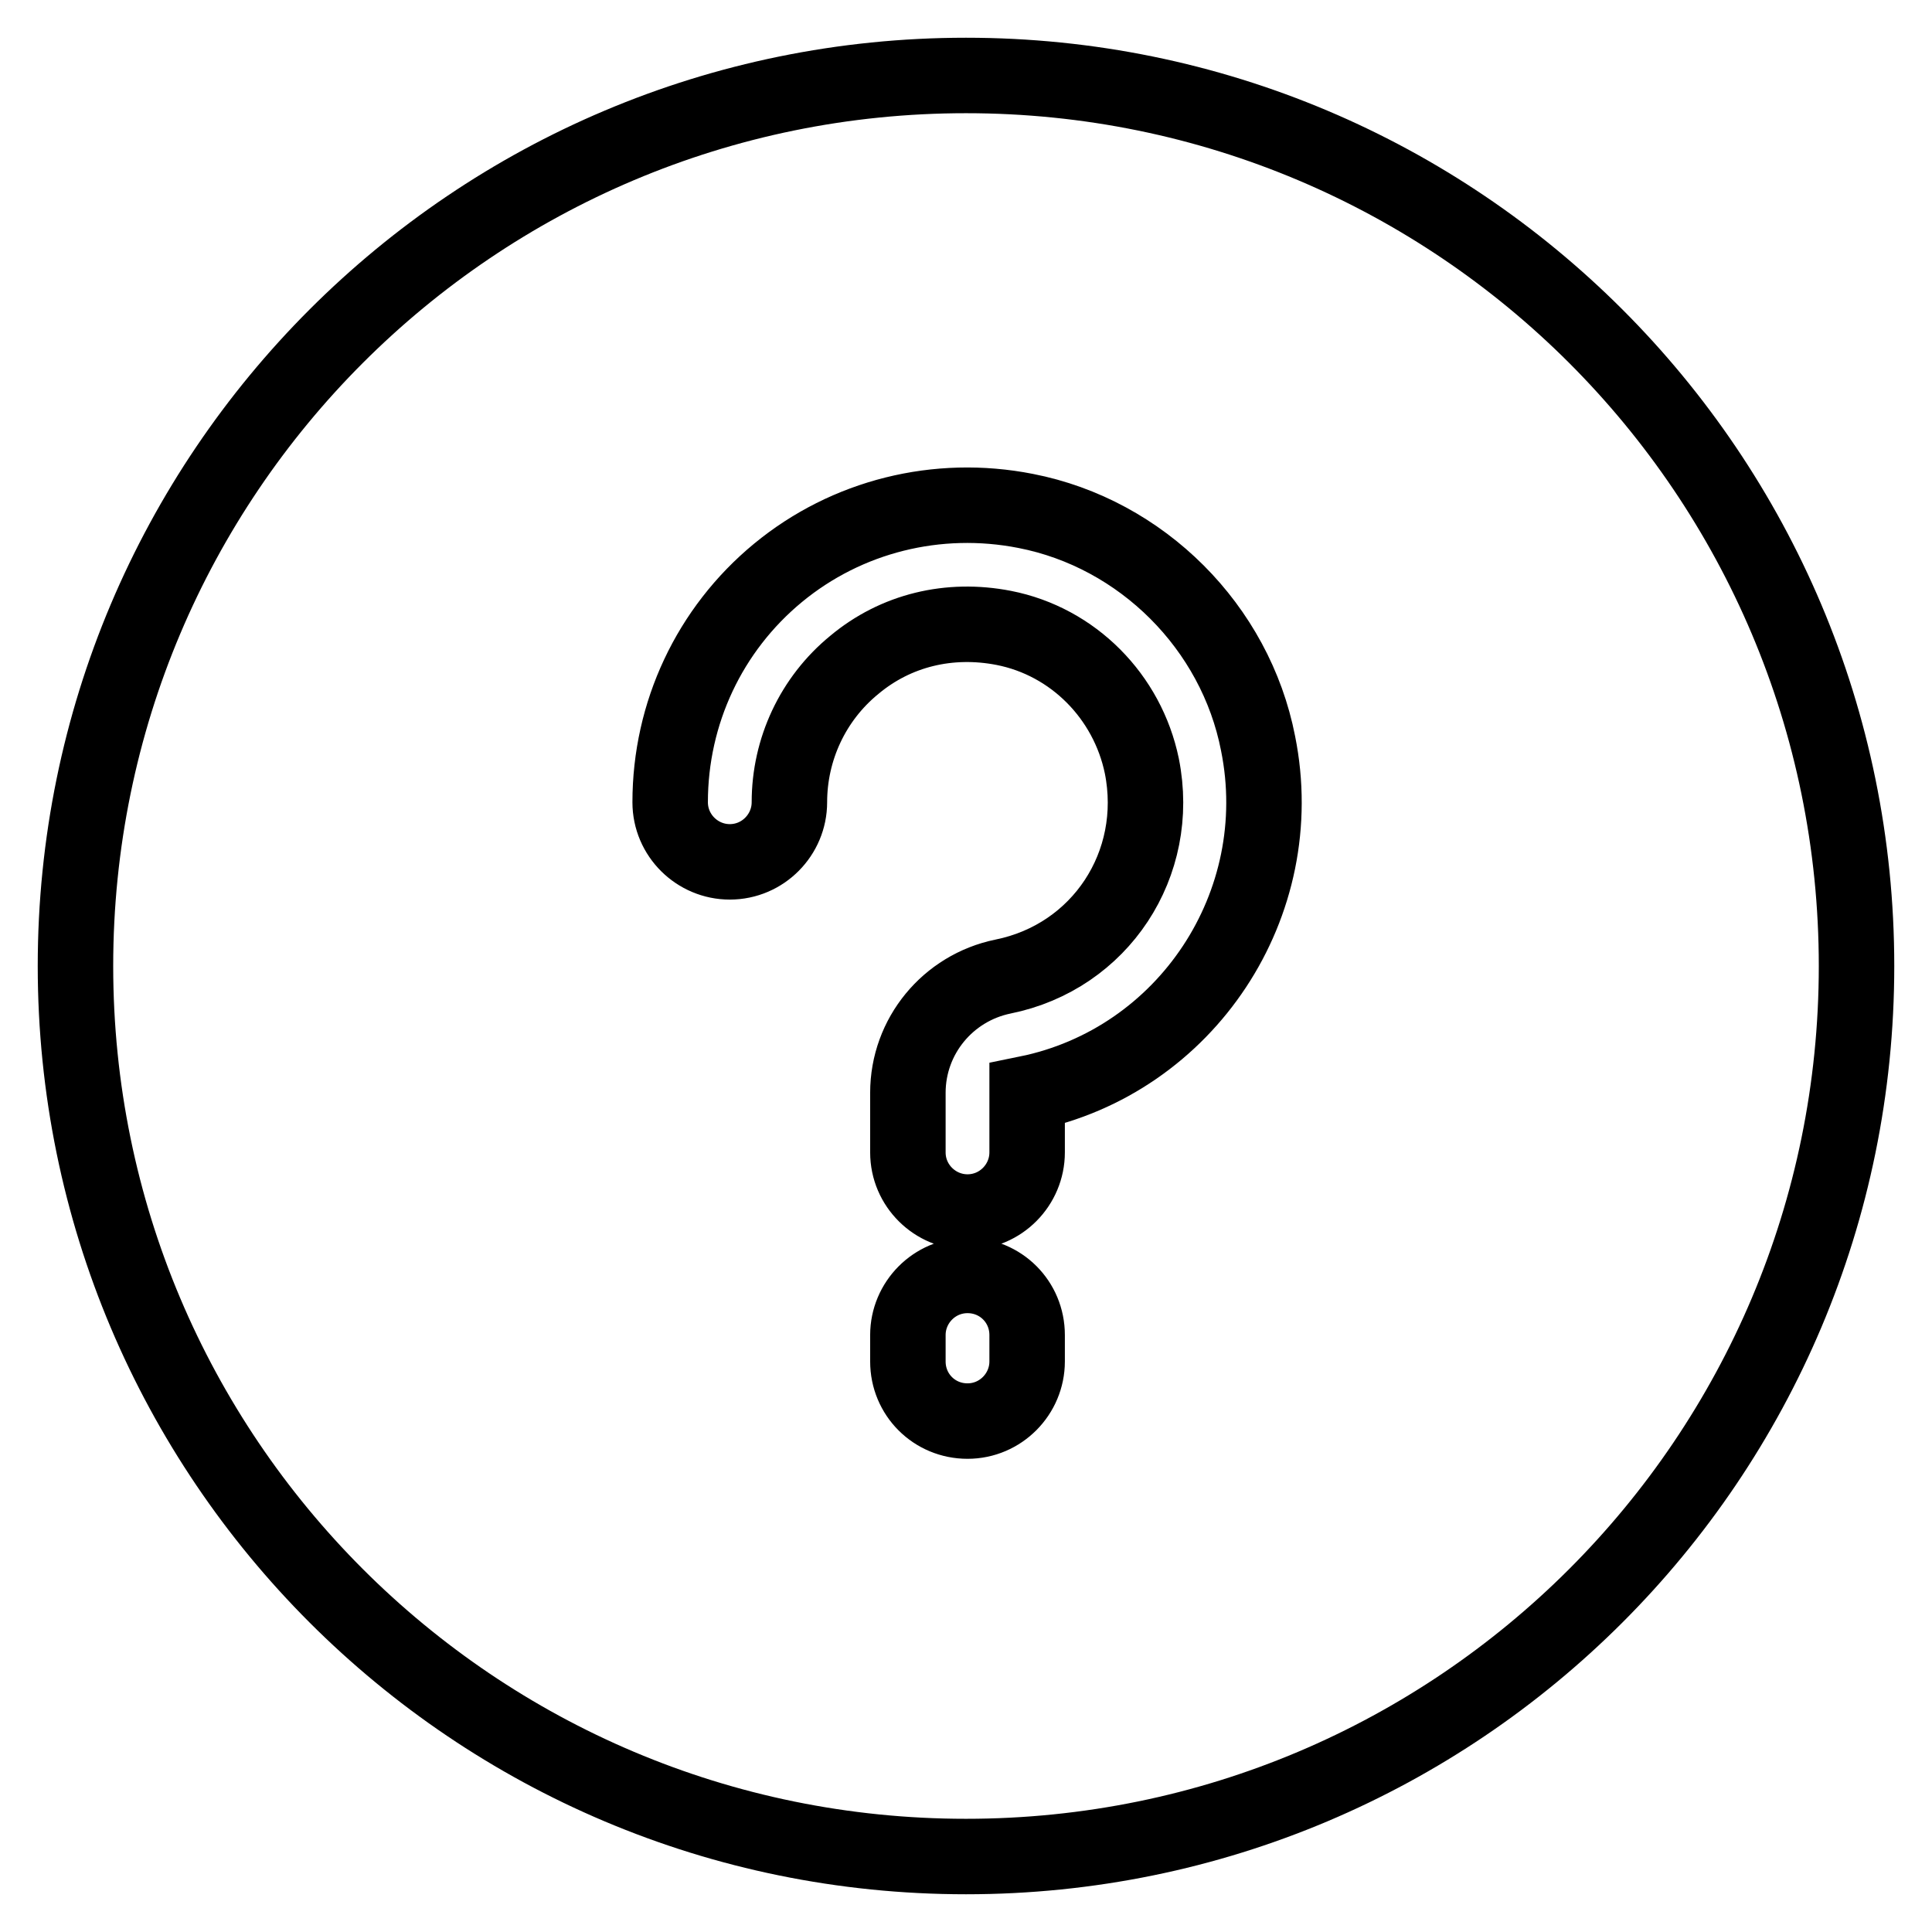
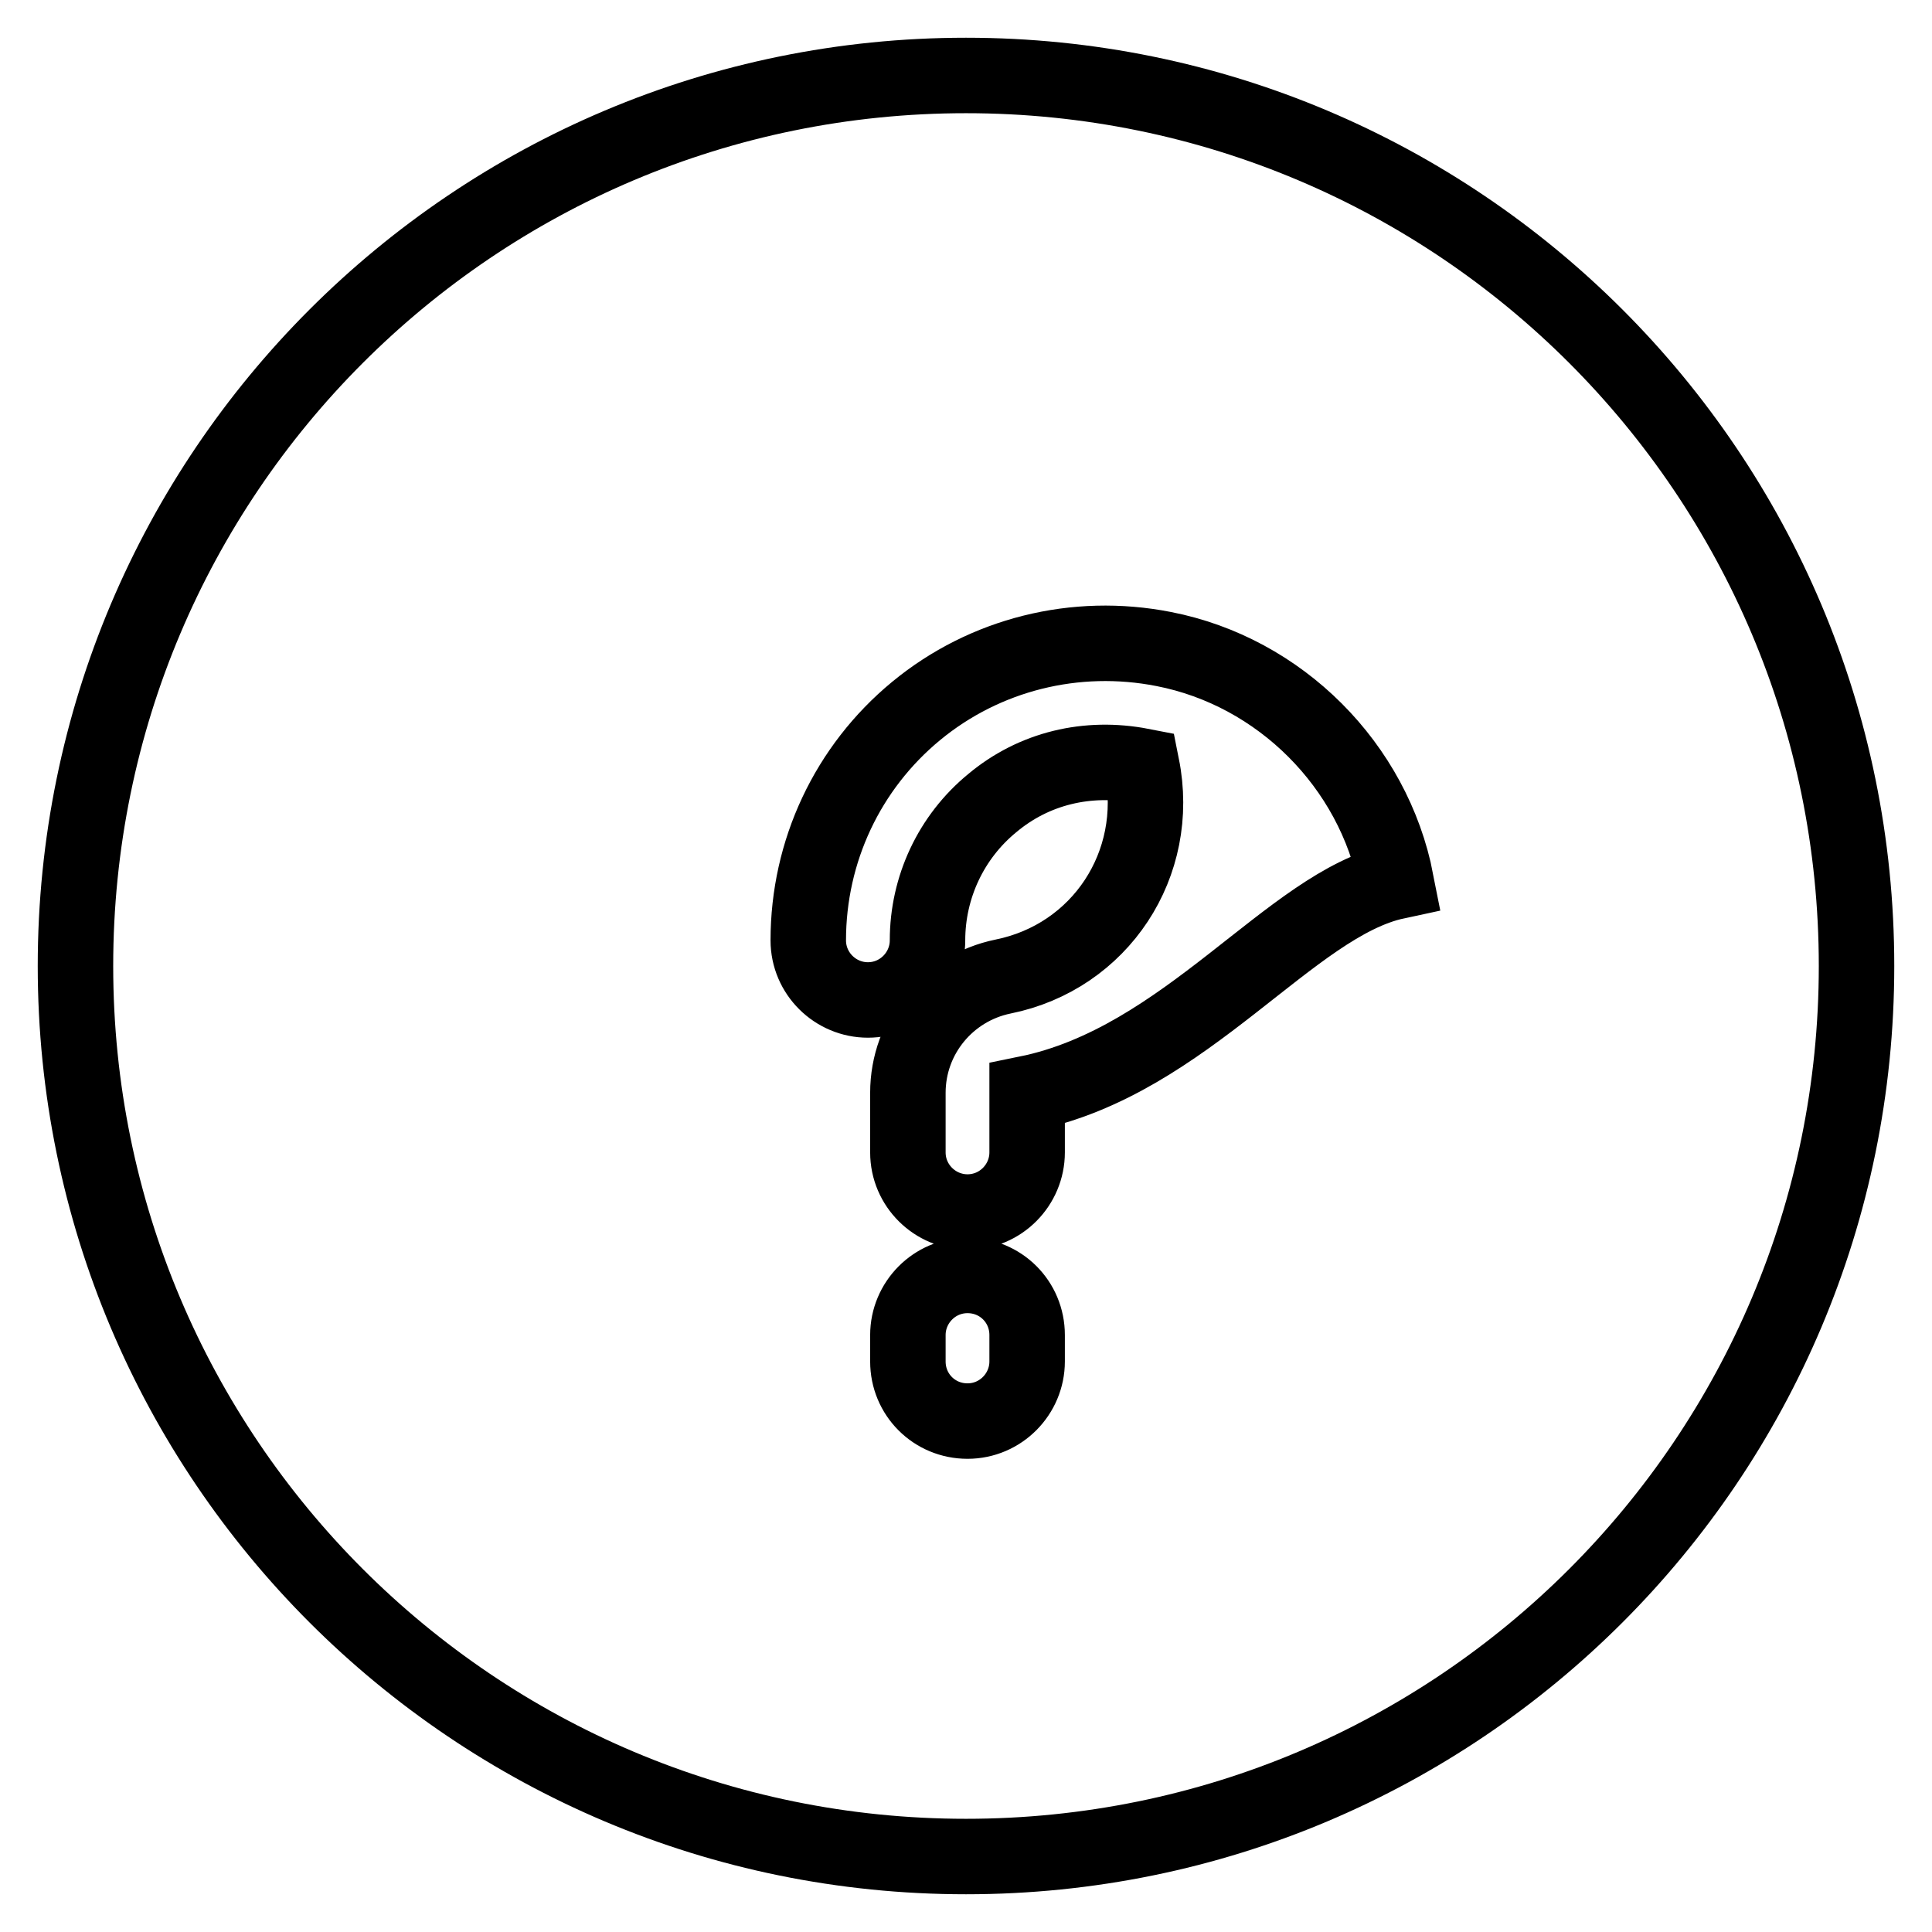
<svg xmlns="http://www.w3.org/2000/svg" version="1.1" x="0px" y="0px" viewBox="0 0 256 256" enable-background="new 0 0 256 256" xml:space="preserve">
  <g>
-     <path stroke-width="10" fill-opacity="0" stroke="#000000" d="M128,10C62.8,10,10,62.8,10,128c0,65.2,52.8,118,118,118c65.2,0,118-52.8,118-118C246,62.8,193.2,10,128,10 z M136.1,180.4c0,4.3-3.5,7.9-7.9,7.9s-7.9-3.5-7.9-7.9v-3.5c0-4.3,3.5-7.9,7.9-7.9s7.9,3.5,7.9,7.9V180.4z M136.1,144.9l0,7.8 c0,4.3-3.5,7.9-7.9,7.9c-4.3,0-7.9-3.5-7.9-7.9v-7.9c0-7.5,5.3-13.9,12.6-15.4c12.9-2.6,21-14.9,18.4-27.9 c-1.9-9.2-9.1-16.5-18.3-18.3c-7.2-1.4-14.3,0.3-19.8,4.9c-5.5,4.5-8.6,11.2-8.6,18.2c0,4.3-3.5,7.9-7.9,7.9 c-4.3,0-7.9-3.5-7.9-7.9c0-11.8,5.2-22.9,14.3-30.4c9.1-7.5,21.1-10.5,32.8-8.2c15.4,3,27.8,15.4,30.8,30.8 C171,119.8,157.2,140.6,136.1,144.9L136.1,144.9z" />
+     <path stroke-width="10" fill-opacity="0" stroke="#000000" d="M128,10C62.8,10,10,62.8,10,128c0,65.2,52.8,118,118,118c65.2,0,118-52.8,118-118C246,62.8,193.2,10,128,10 z M136.1,180.4c0,4.3-3.5,7.9-7.9,7.9s-7.9-3.5-7.9-7.9v-3.5c0-4.3,3.5-7.9,7.9-7.9s7.9,3.5,7.9,7.9V180.4z M136.1,144.9l0,7.8 c0,4.3-3.5,7.9-7.9,7.9c-4.3,0-7.9-3.5-7.9-7.9v-7.9c0-7.5,5.3-13.9,12.6-15.4c12.9-2.6,21-14.9,18.4-27.9 c-7.2-1.4-14.3,0.3-19.8,4.9c-5.5,4.5-8.6,11.2-8.6,18.2c0,4.3-3.5,7.9-7.9,7.9 c-4.3,0-7.9-3.5-7.9-7.9c0-11.8,5.2-22.9,14.3-30.4c9.1-7.5,21.1-10.5,32.8-8.2c15.4,3,27.8,15.4,30.8,30.8 C171,119.8,157.2,140.6,136.1,144.9L136.1,144.9z" />
  </g>
</svg>